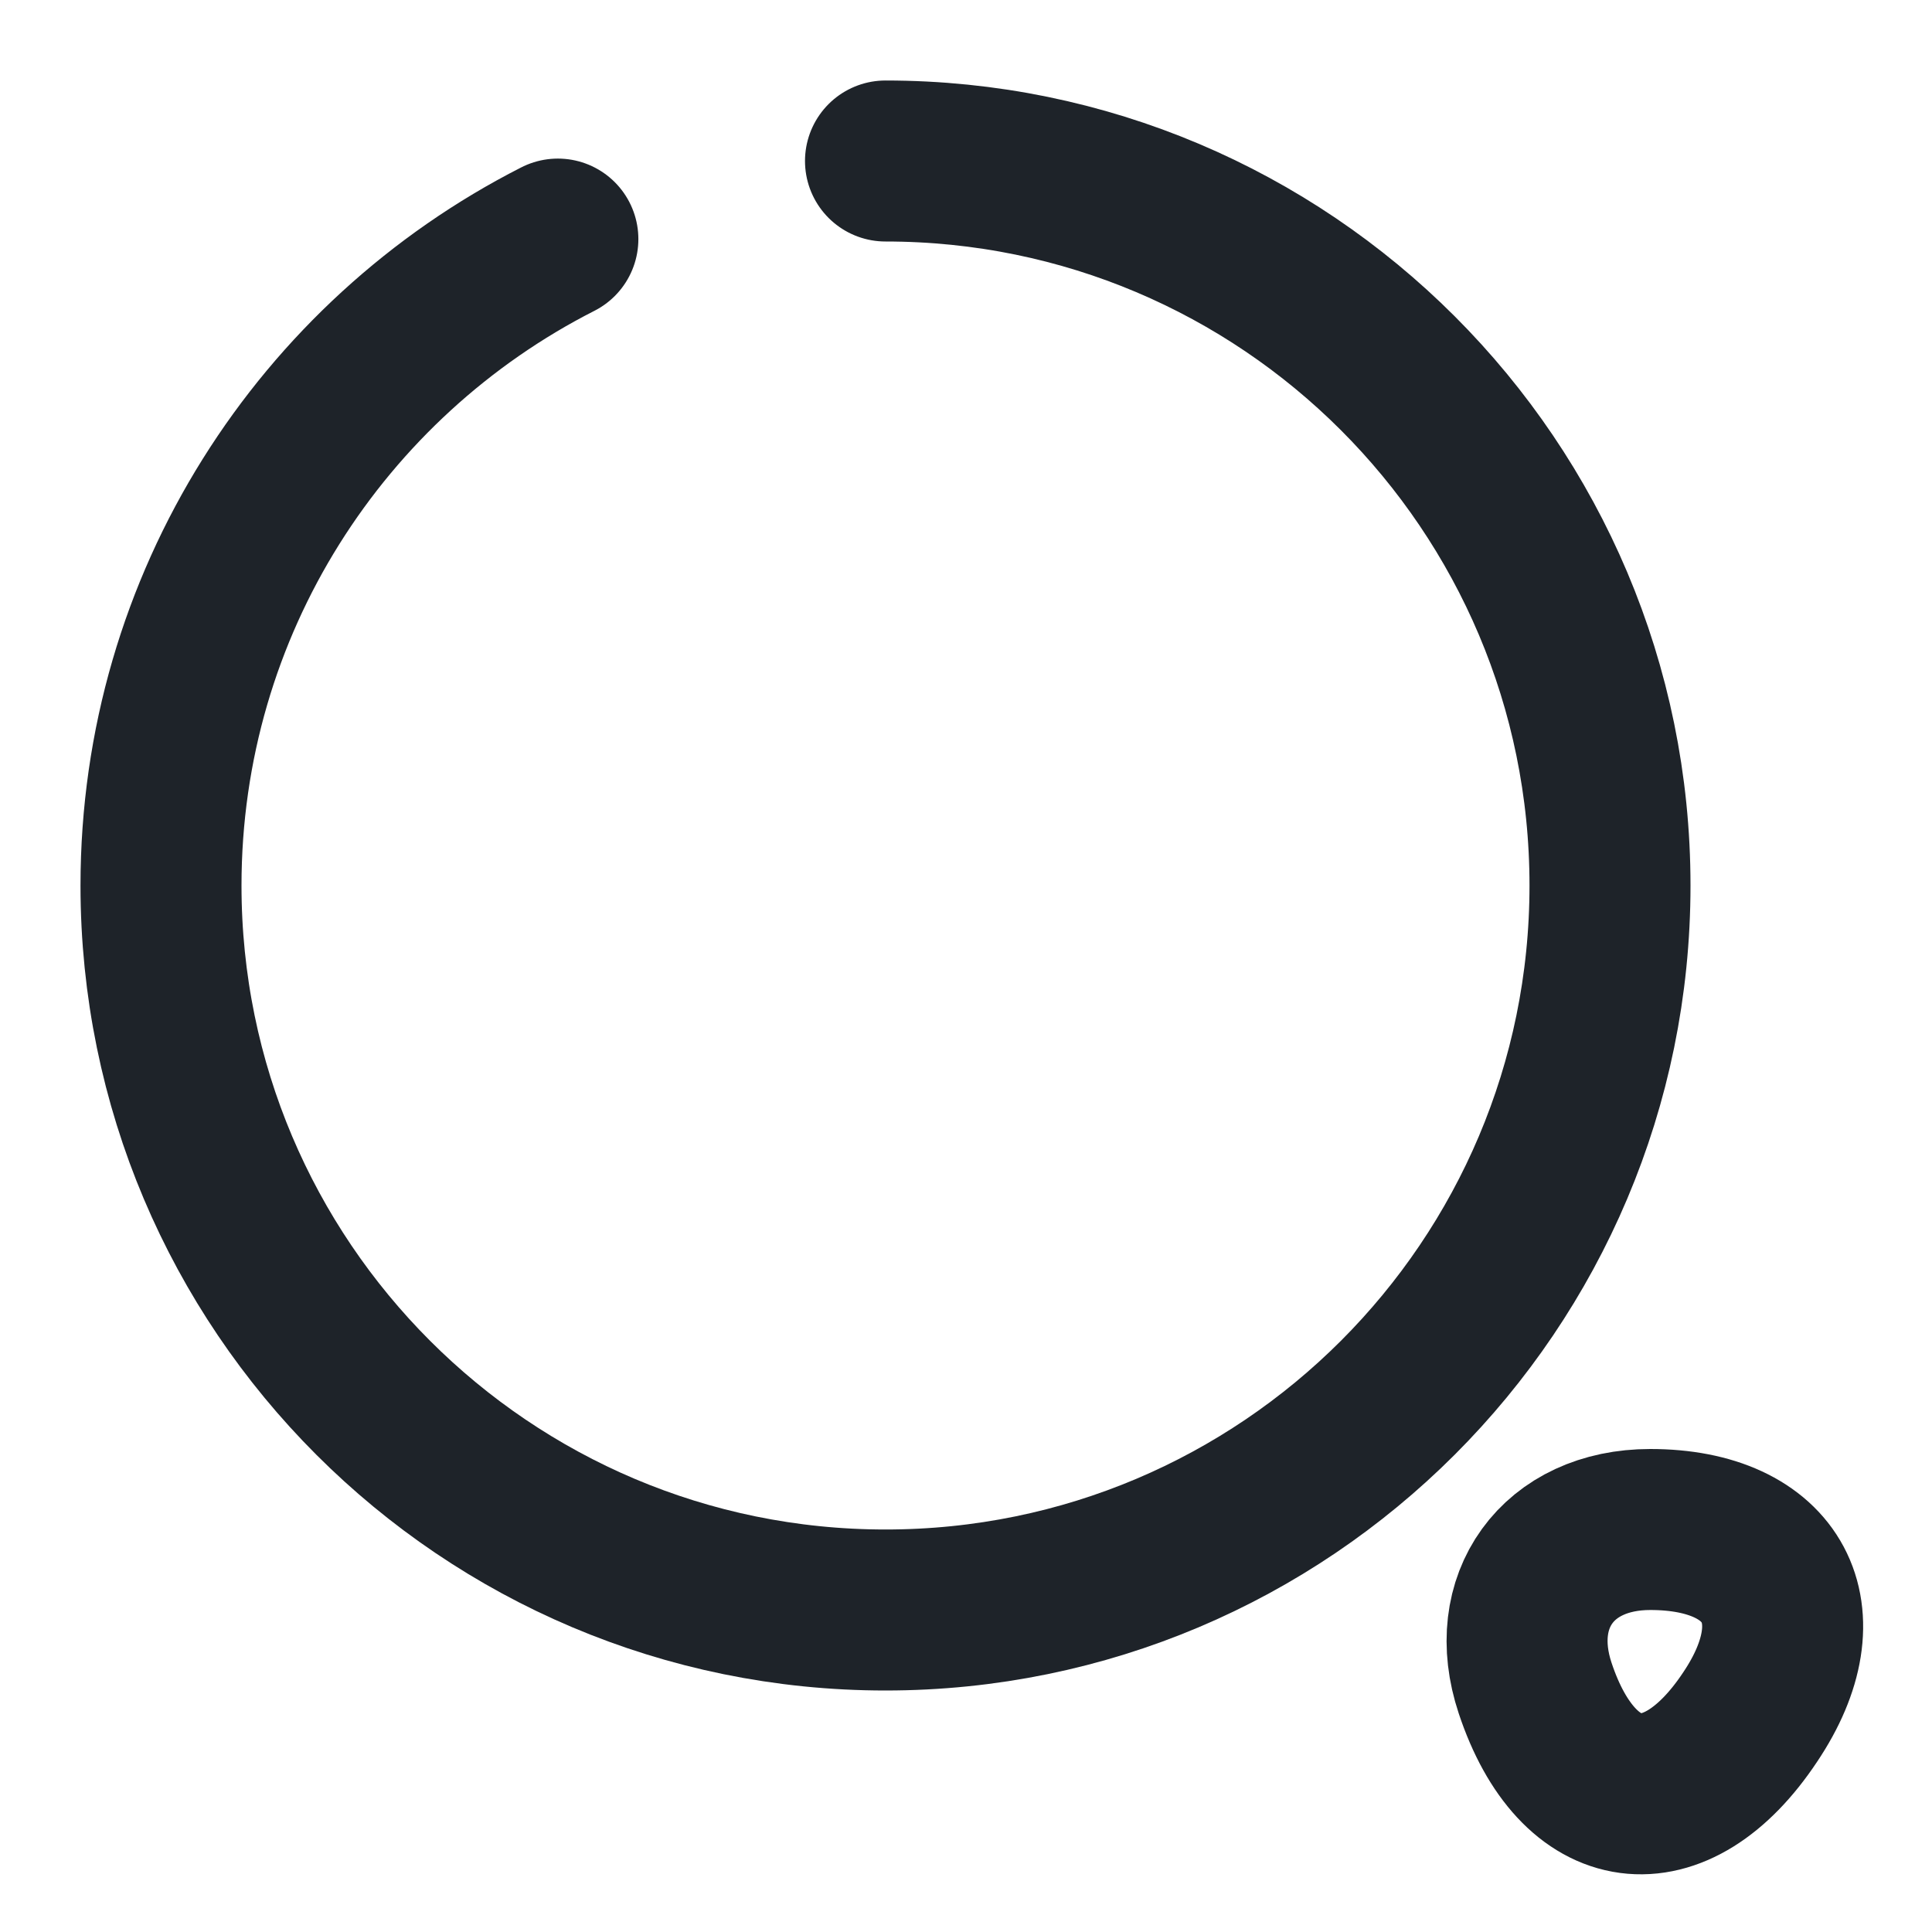
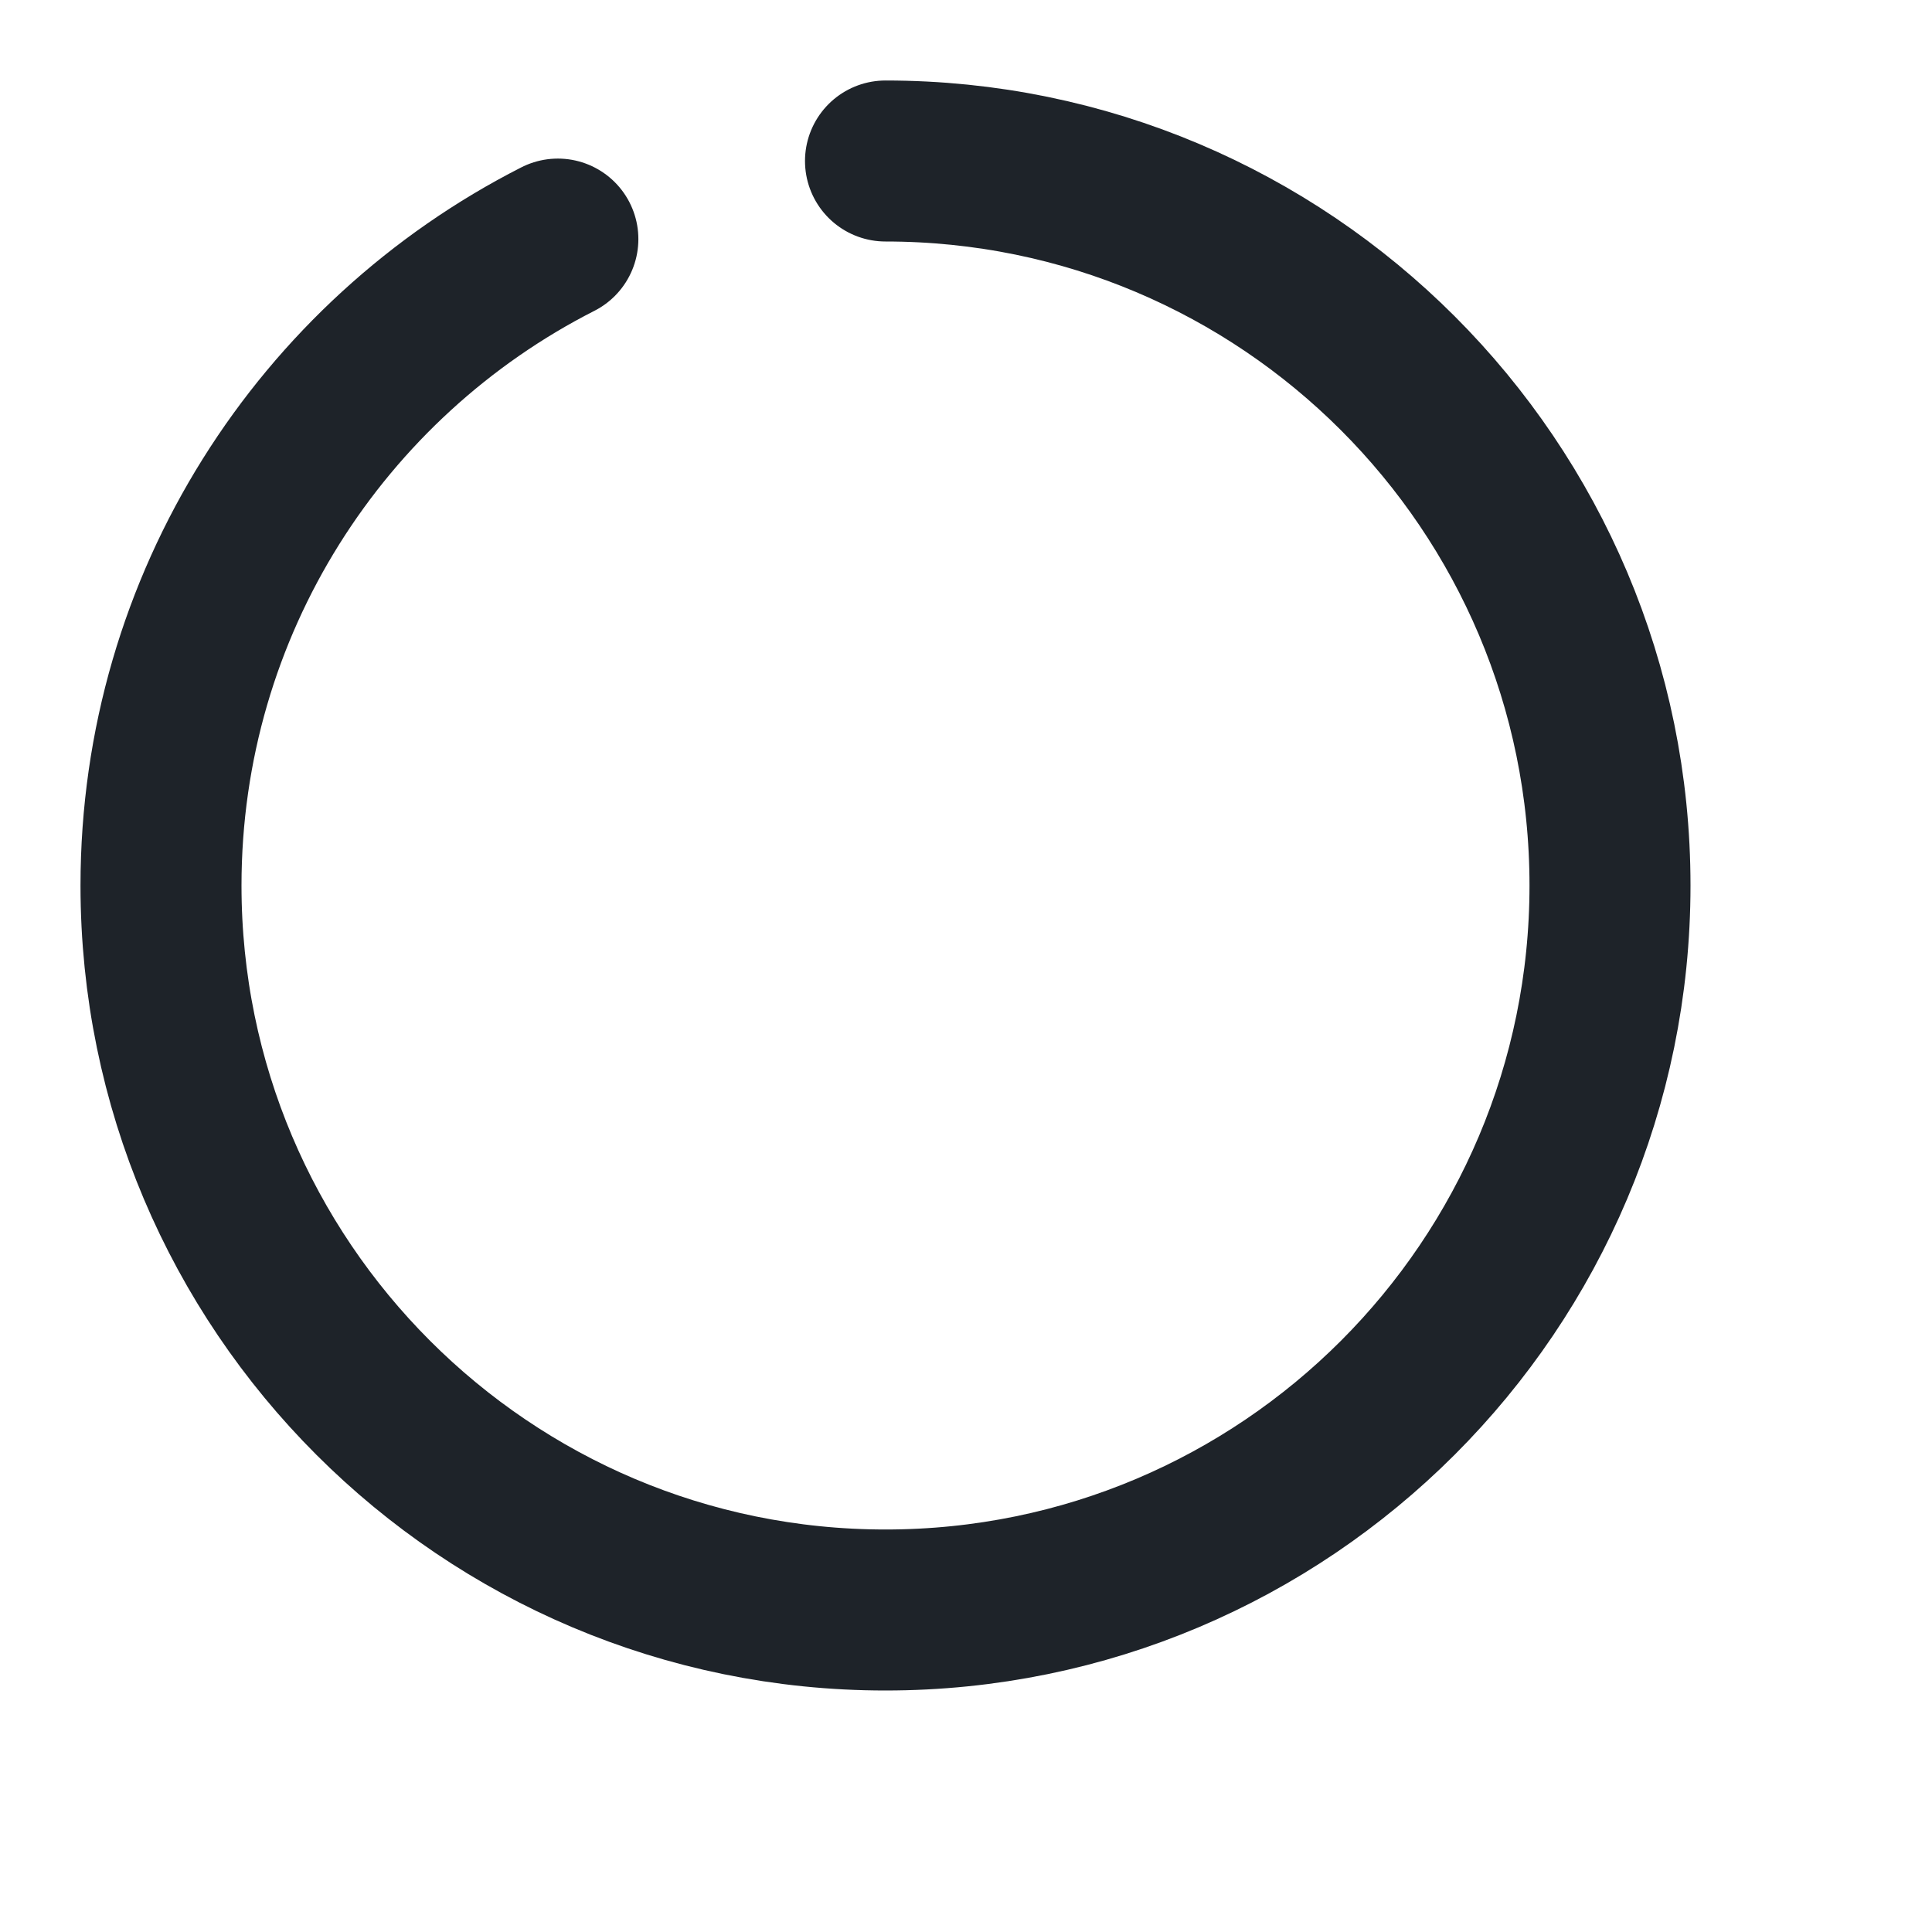
<svg xmlns="http://www.w3.org/2000/svg" width="24" height="24" viewBox="0 0 24 24" fill="none">
  <path d="M11 2C15.97 2 20 6.03 20 11C20 15.97 15.97 20 11 20C6.03 20 2 15.97 2 11C2 7.5 4 4.46 6.93 2.97" stroke="#1E2329" stroke-width="2" stroke-linecap="round" stroke-linejoin="round" />
-   <path d="M19.07 20.97C19.601 22.57 20.811 22.73 21.741 21.33C22.601 20.05 22.041 19 20.5 19C19.351 19 18.71 19.89 19.07 20.97Z" stroke="#1E2329" stroke-width="2" stroke-linecap="round" stroke-linejoin="round" />
</svg>